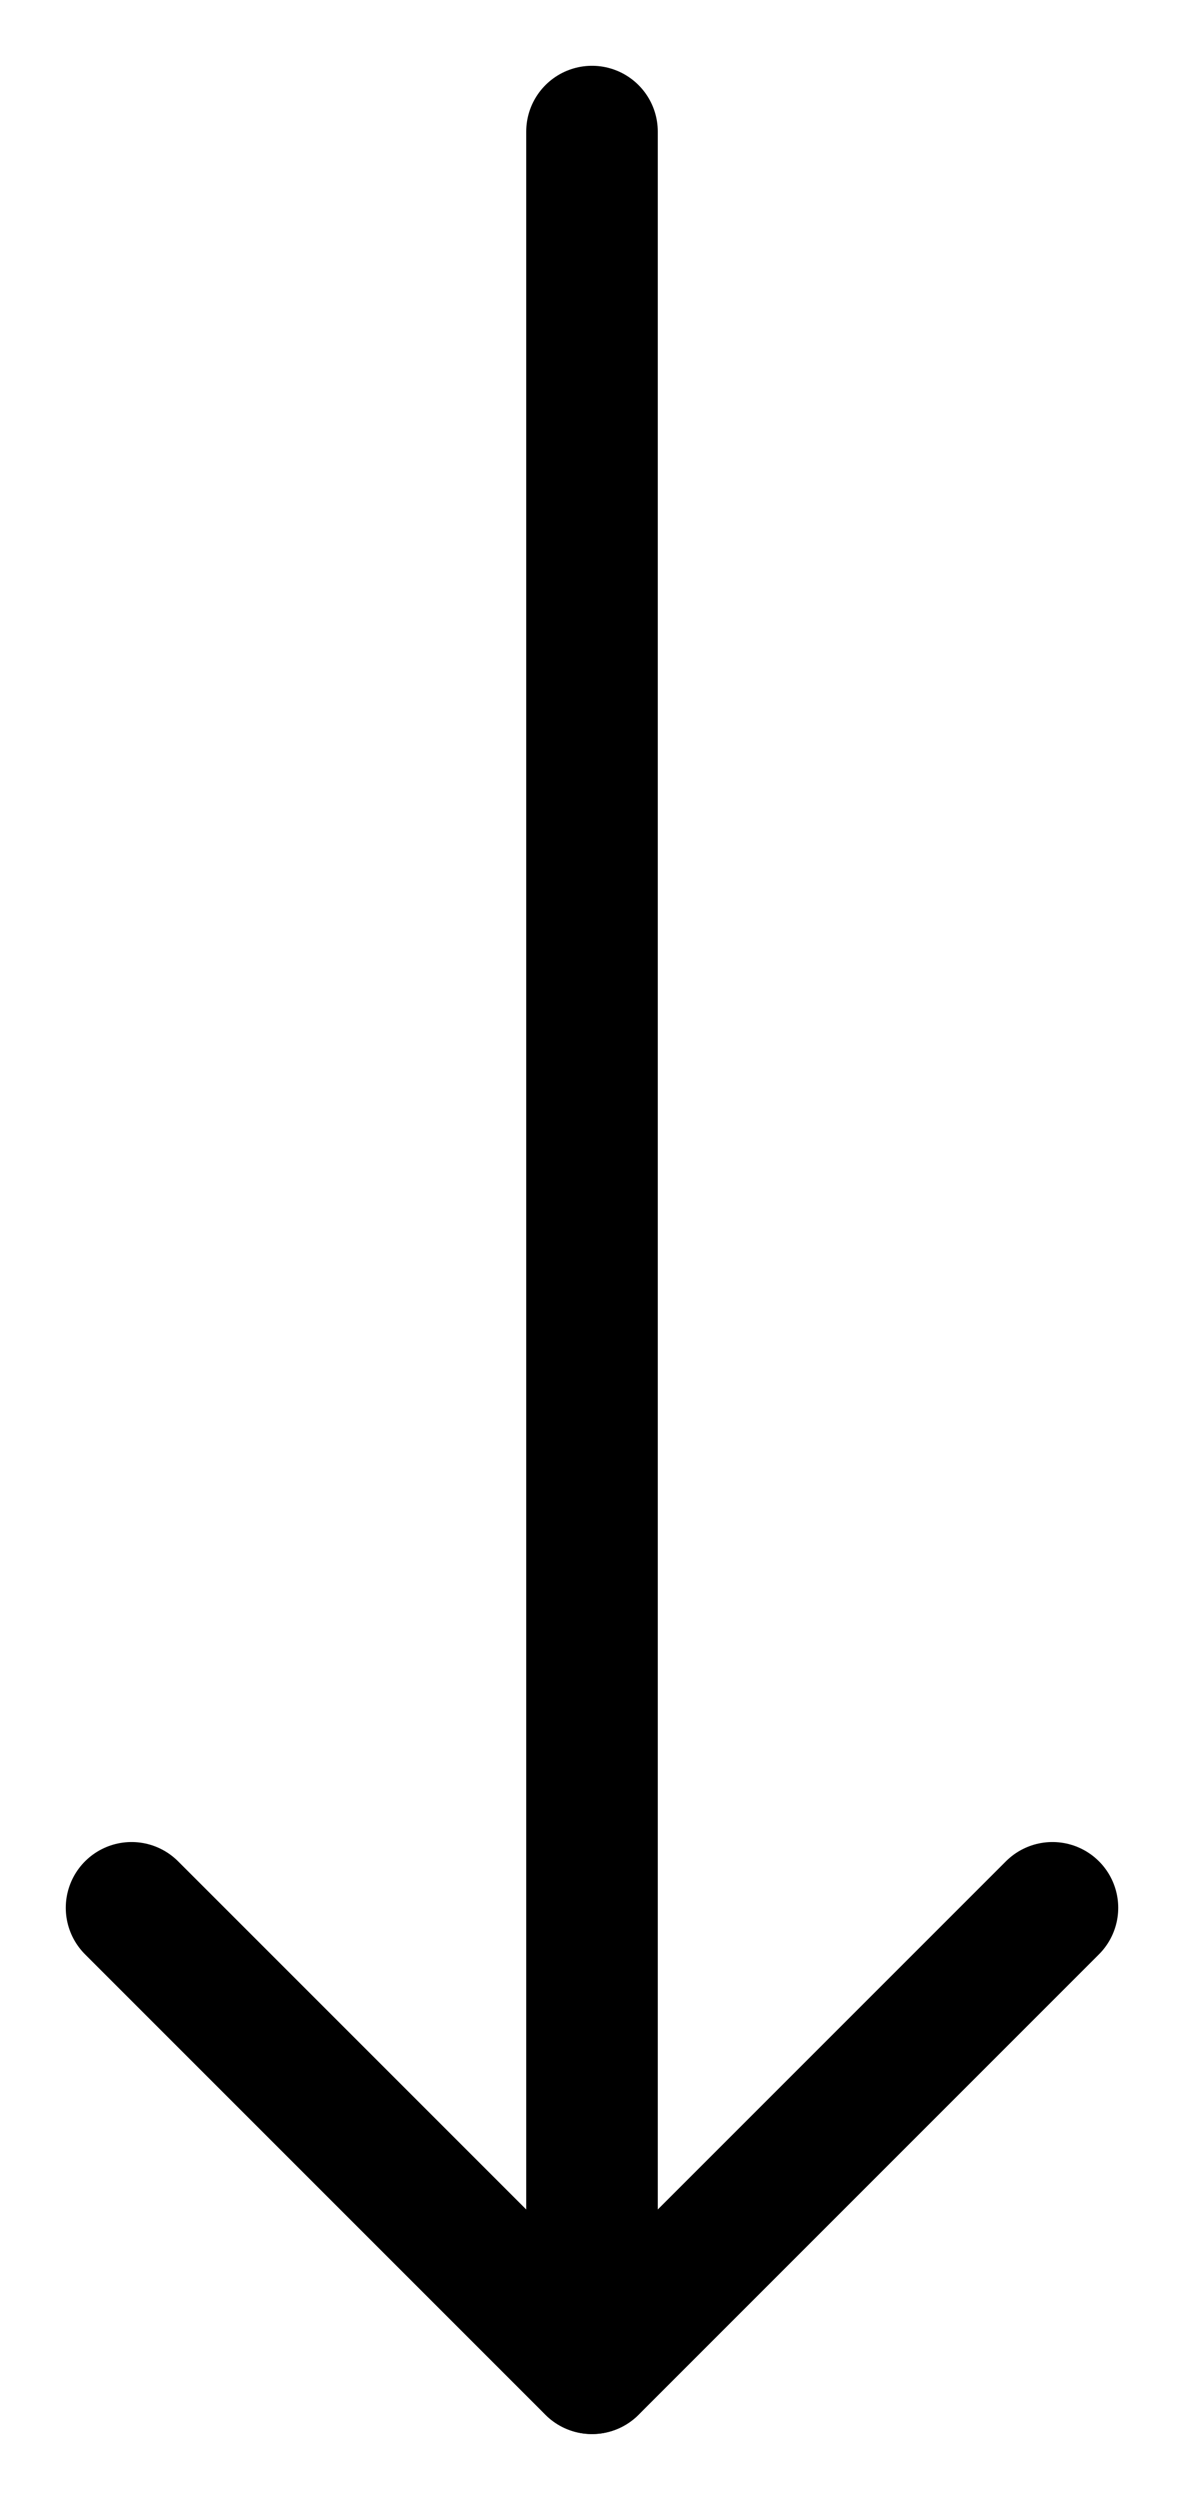
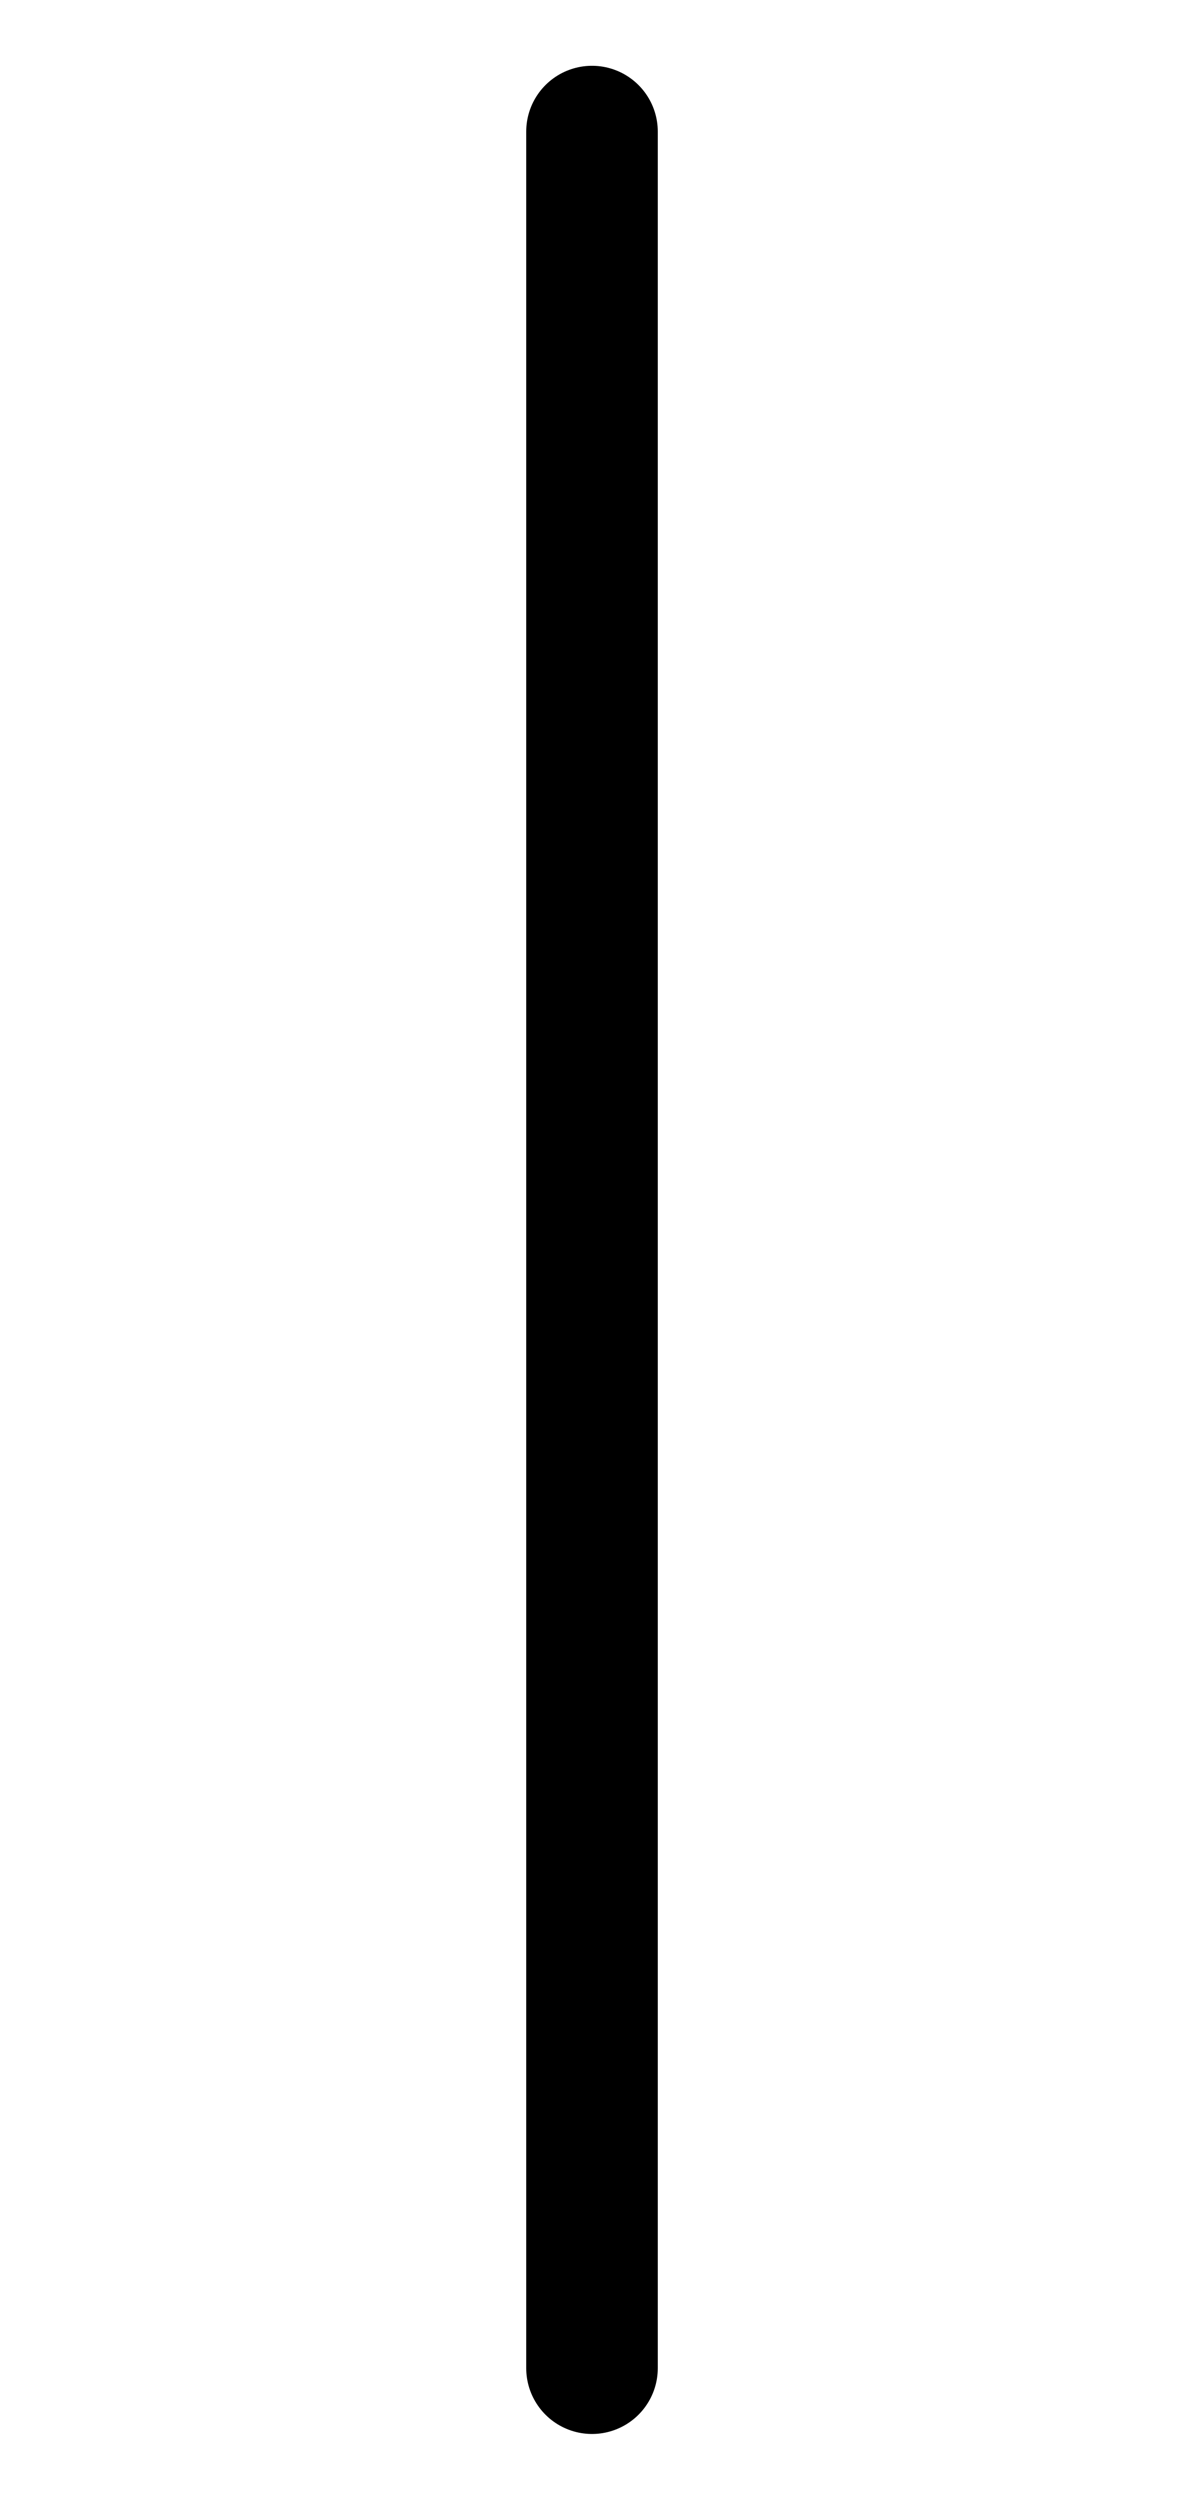
<svg xmlns="http://www.w3.org/2000/svg" width="9" height="19" viewBox="0 0 9 19" fill="none">
  <path d="M4.5 1L4.5 17.999" stroke="black" stroke-linecap="round" stroke-linejoin="round" />
-   <path d="M8 14.5L4.5 18L1 14.5" stroke="black" stroke-linecap="round" stroke-linejoin="round" />
</svg>